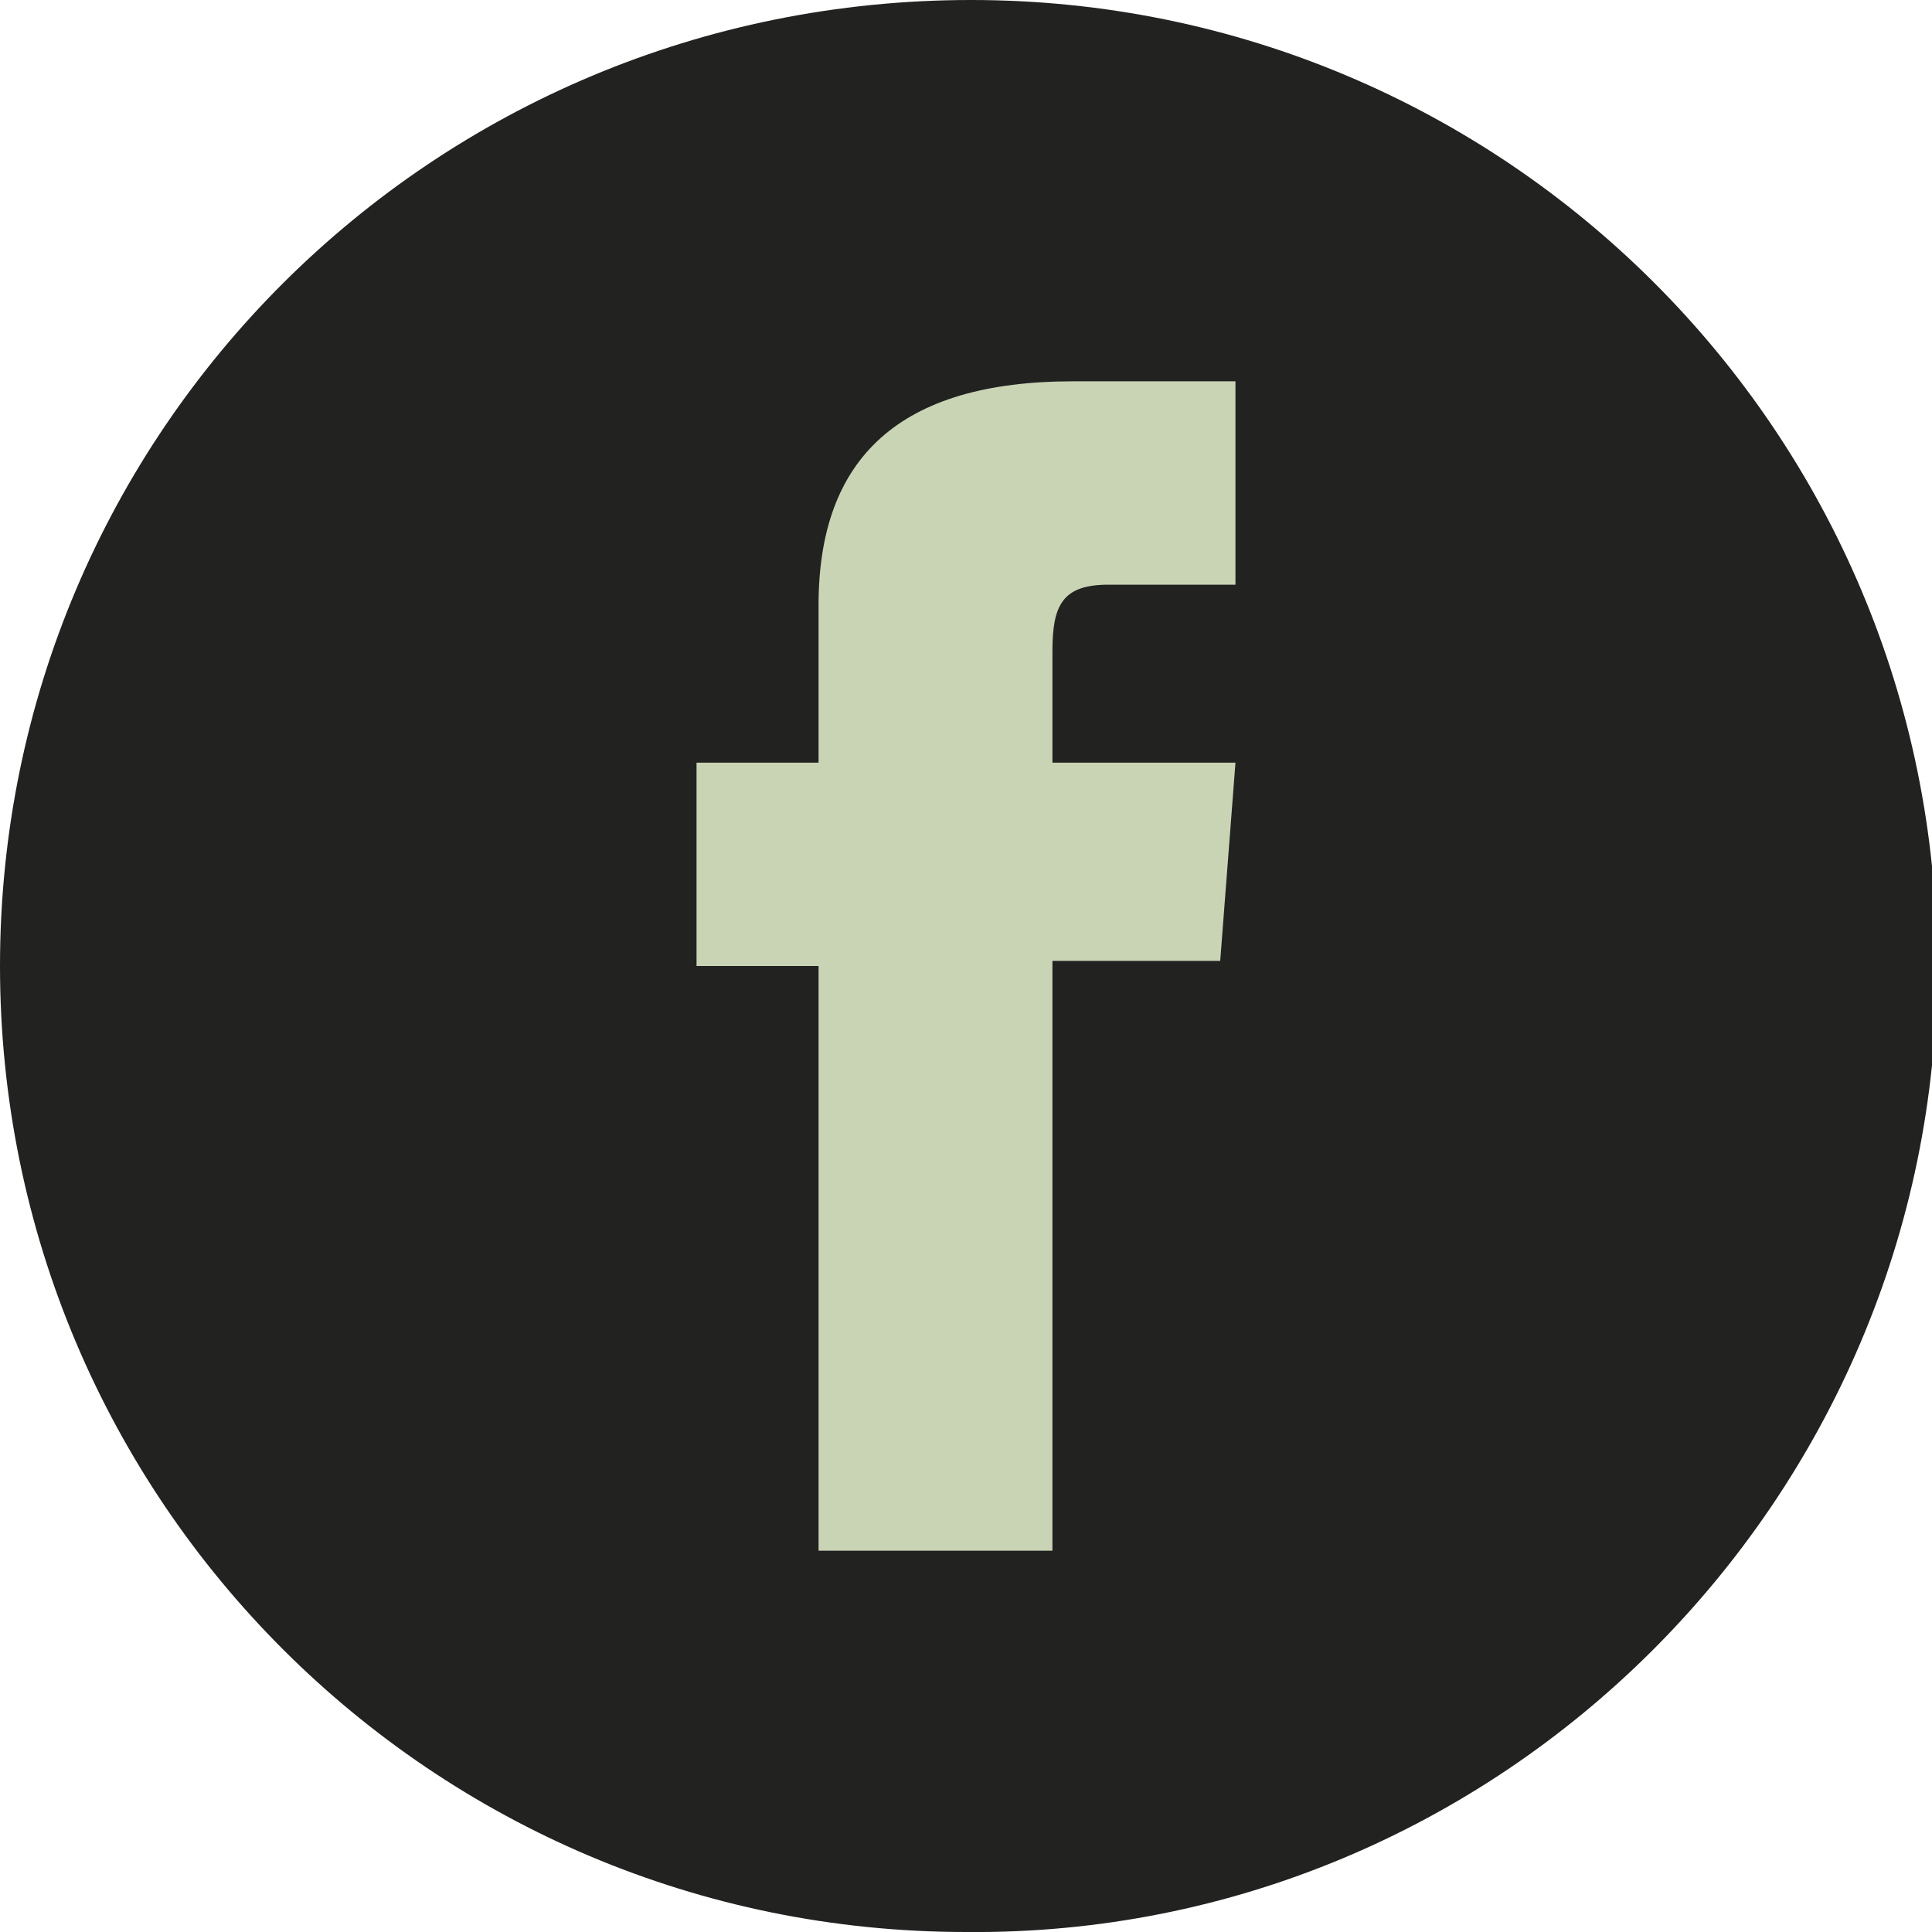
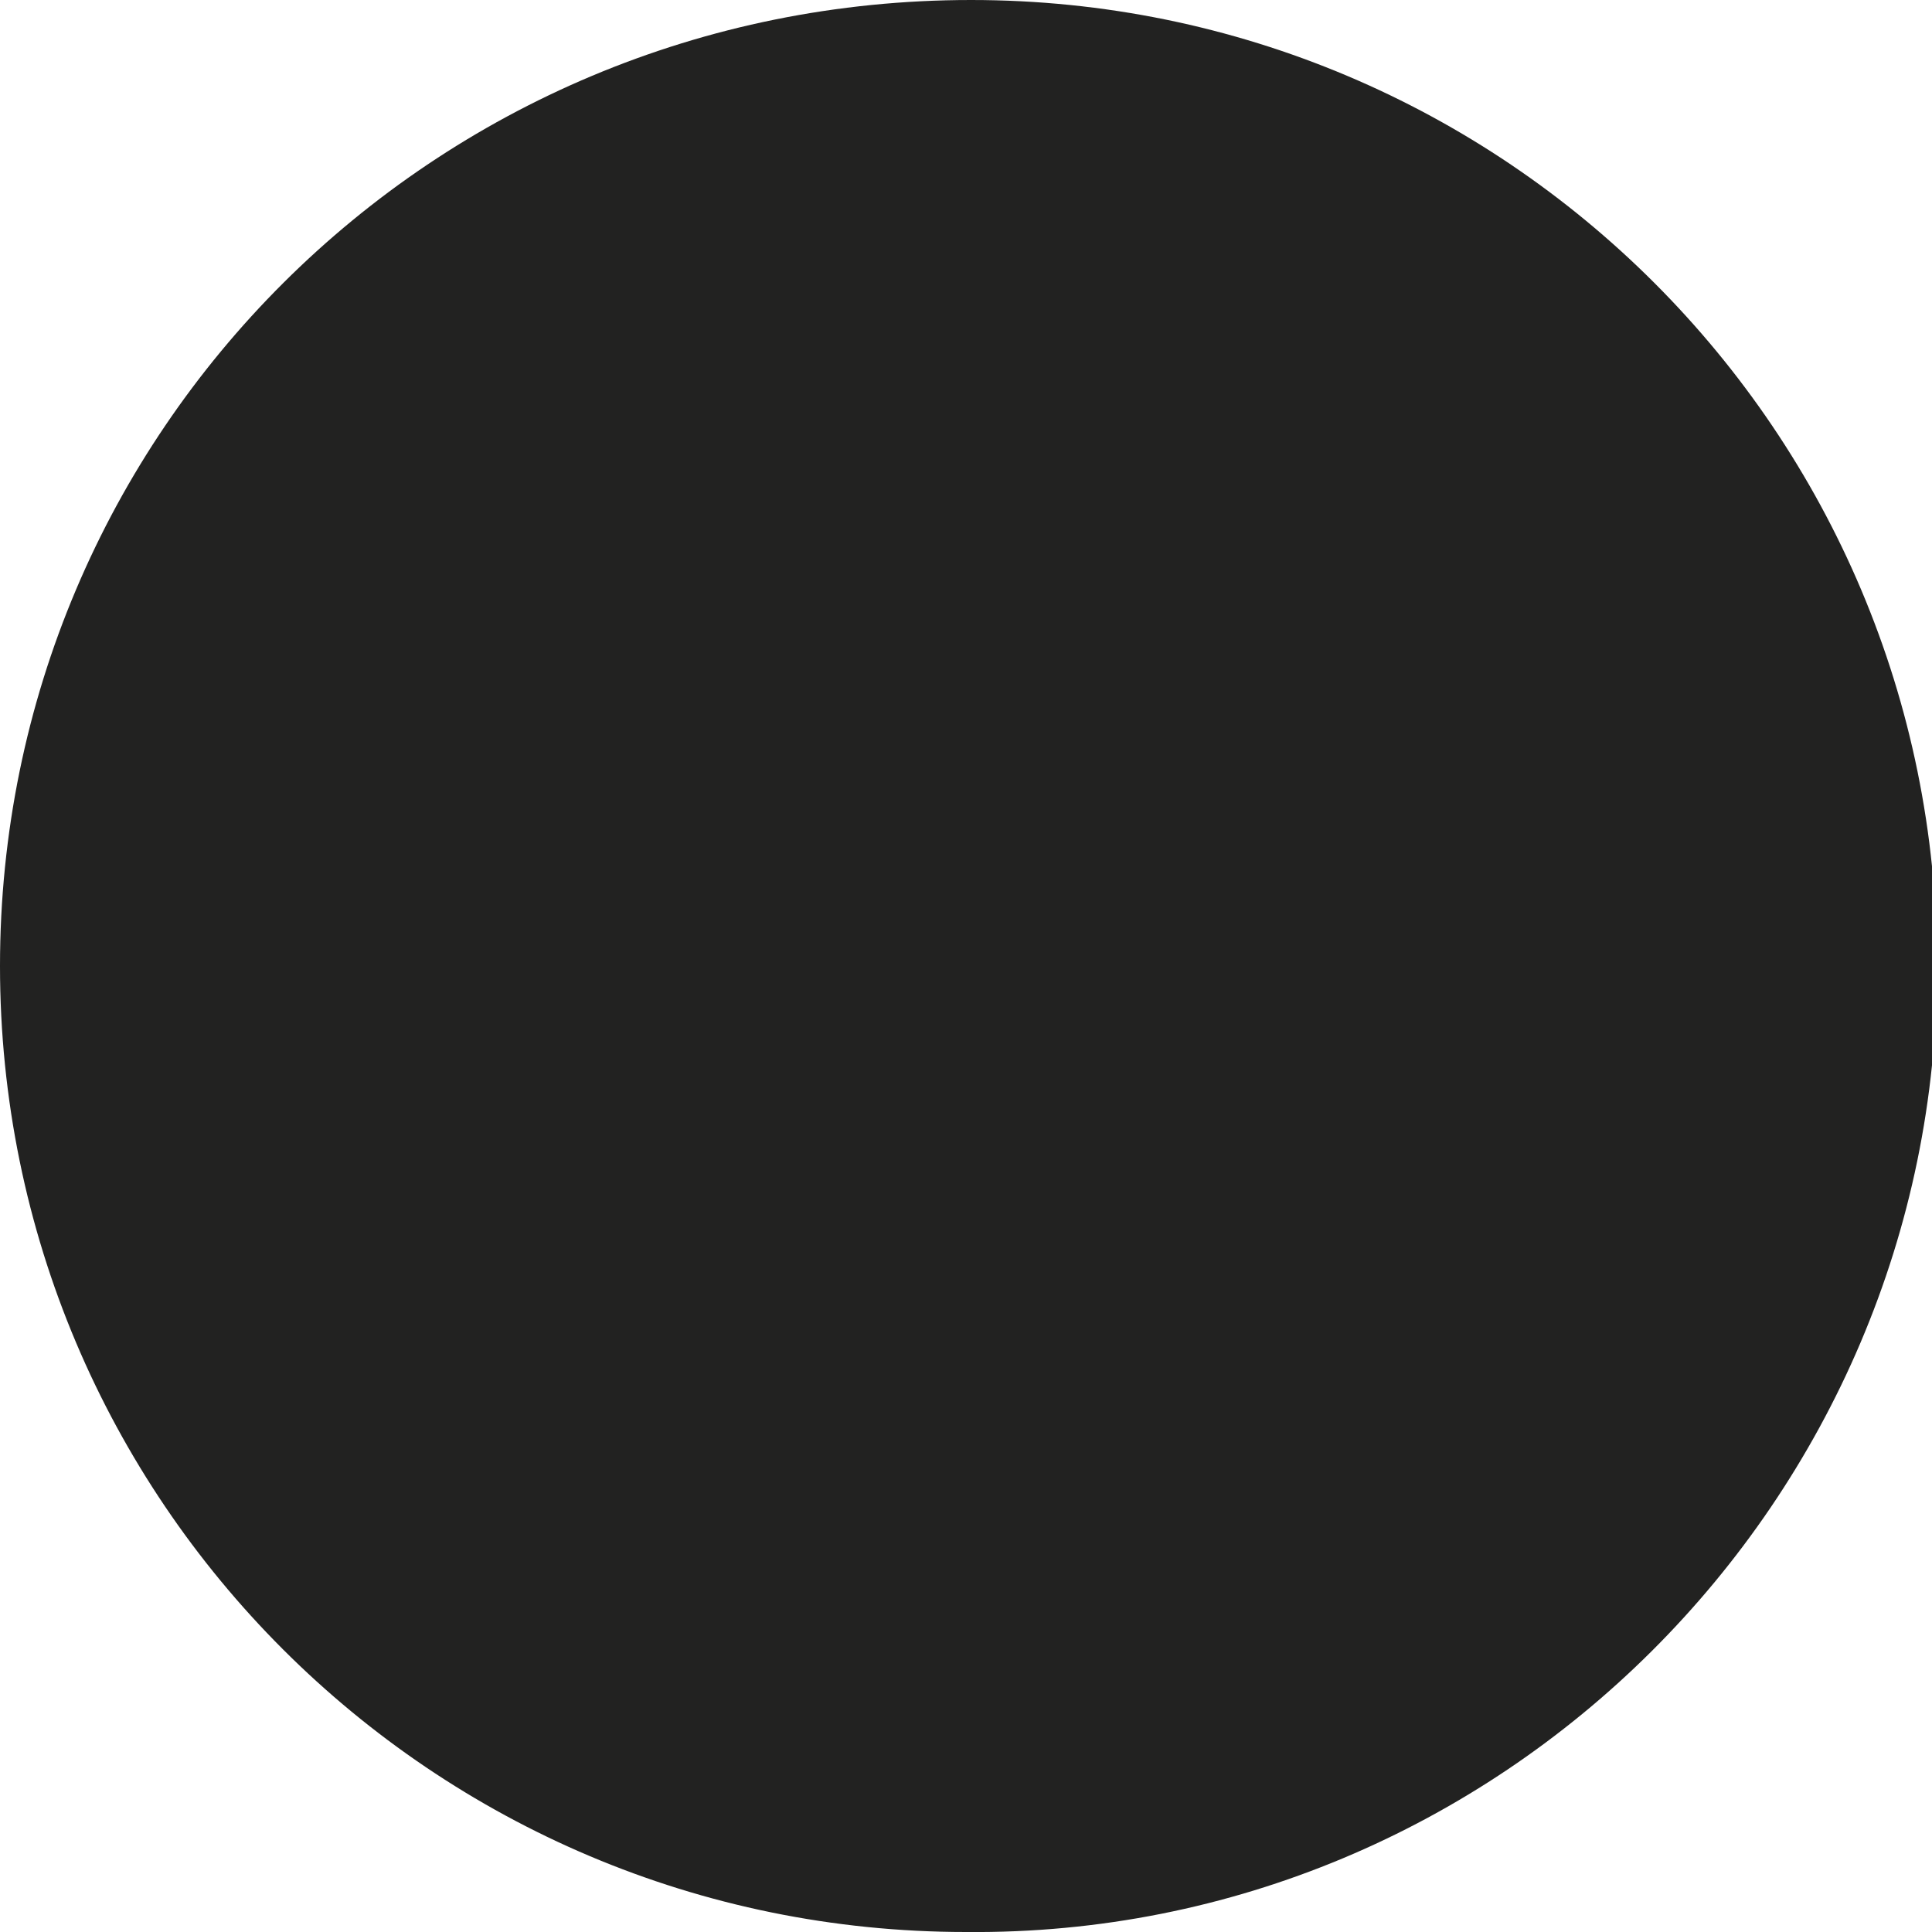
<svg xmlns="http://www.w3.org/2000/svg" version="1.1" id="Layer_1" x="0px" y="0px" viewBox="0 0 38 38" style="enable-background:new 0 0 38 38;" xml:space="preserve">
  <style type="text/css"> .st0{fill:#222221;} .st1{fill:#C9D4B5;} </style>
  <path class="st0" d="M38.1,19c0-10.5-8.5-19-19-19C8.5,0,0,8.5,0,19s8.5,19,19,19C29.5,38.1,38.1,29.5,38.1,19z" />
-   <path class="st1" d="M16.1,30.5h4.6V18.9H24l0.3-3.9h-3.6v-2.2c0-0.9,0.2-1.3,1.1-1.3h2.5v-4h-3.2c-3.4,0-5,1.5-5,4.4V15h-2.4V19 h2.4V30.5z" />
</svg>